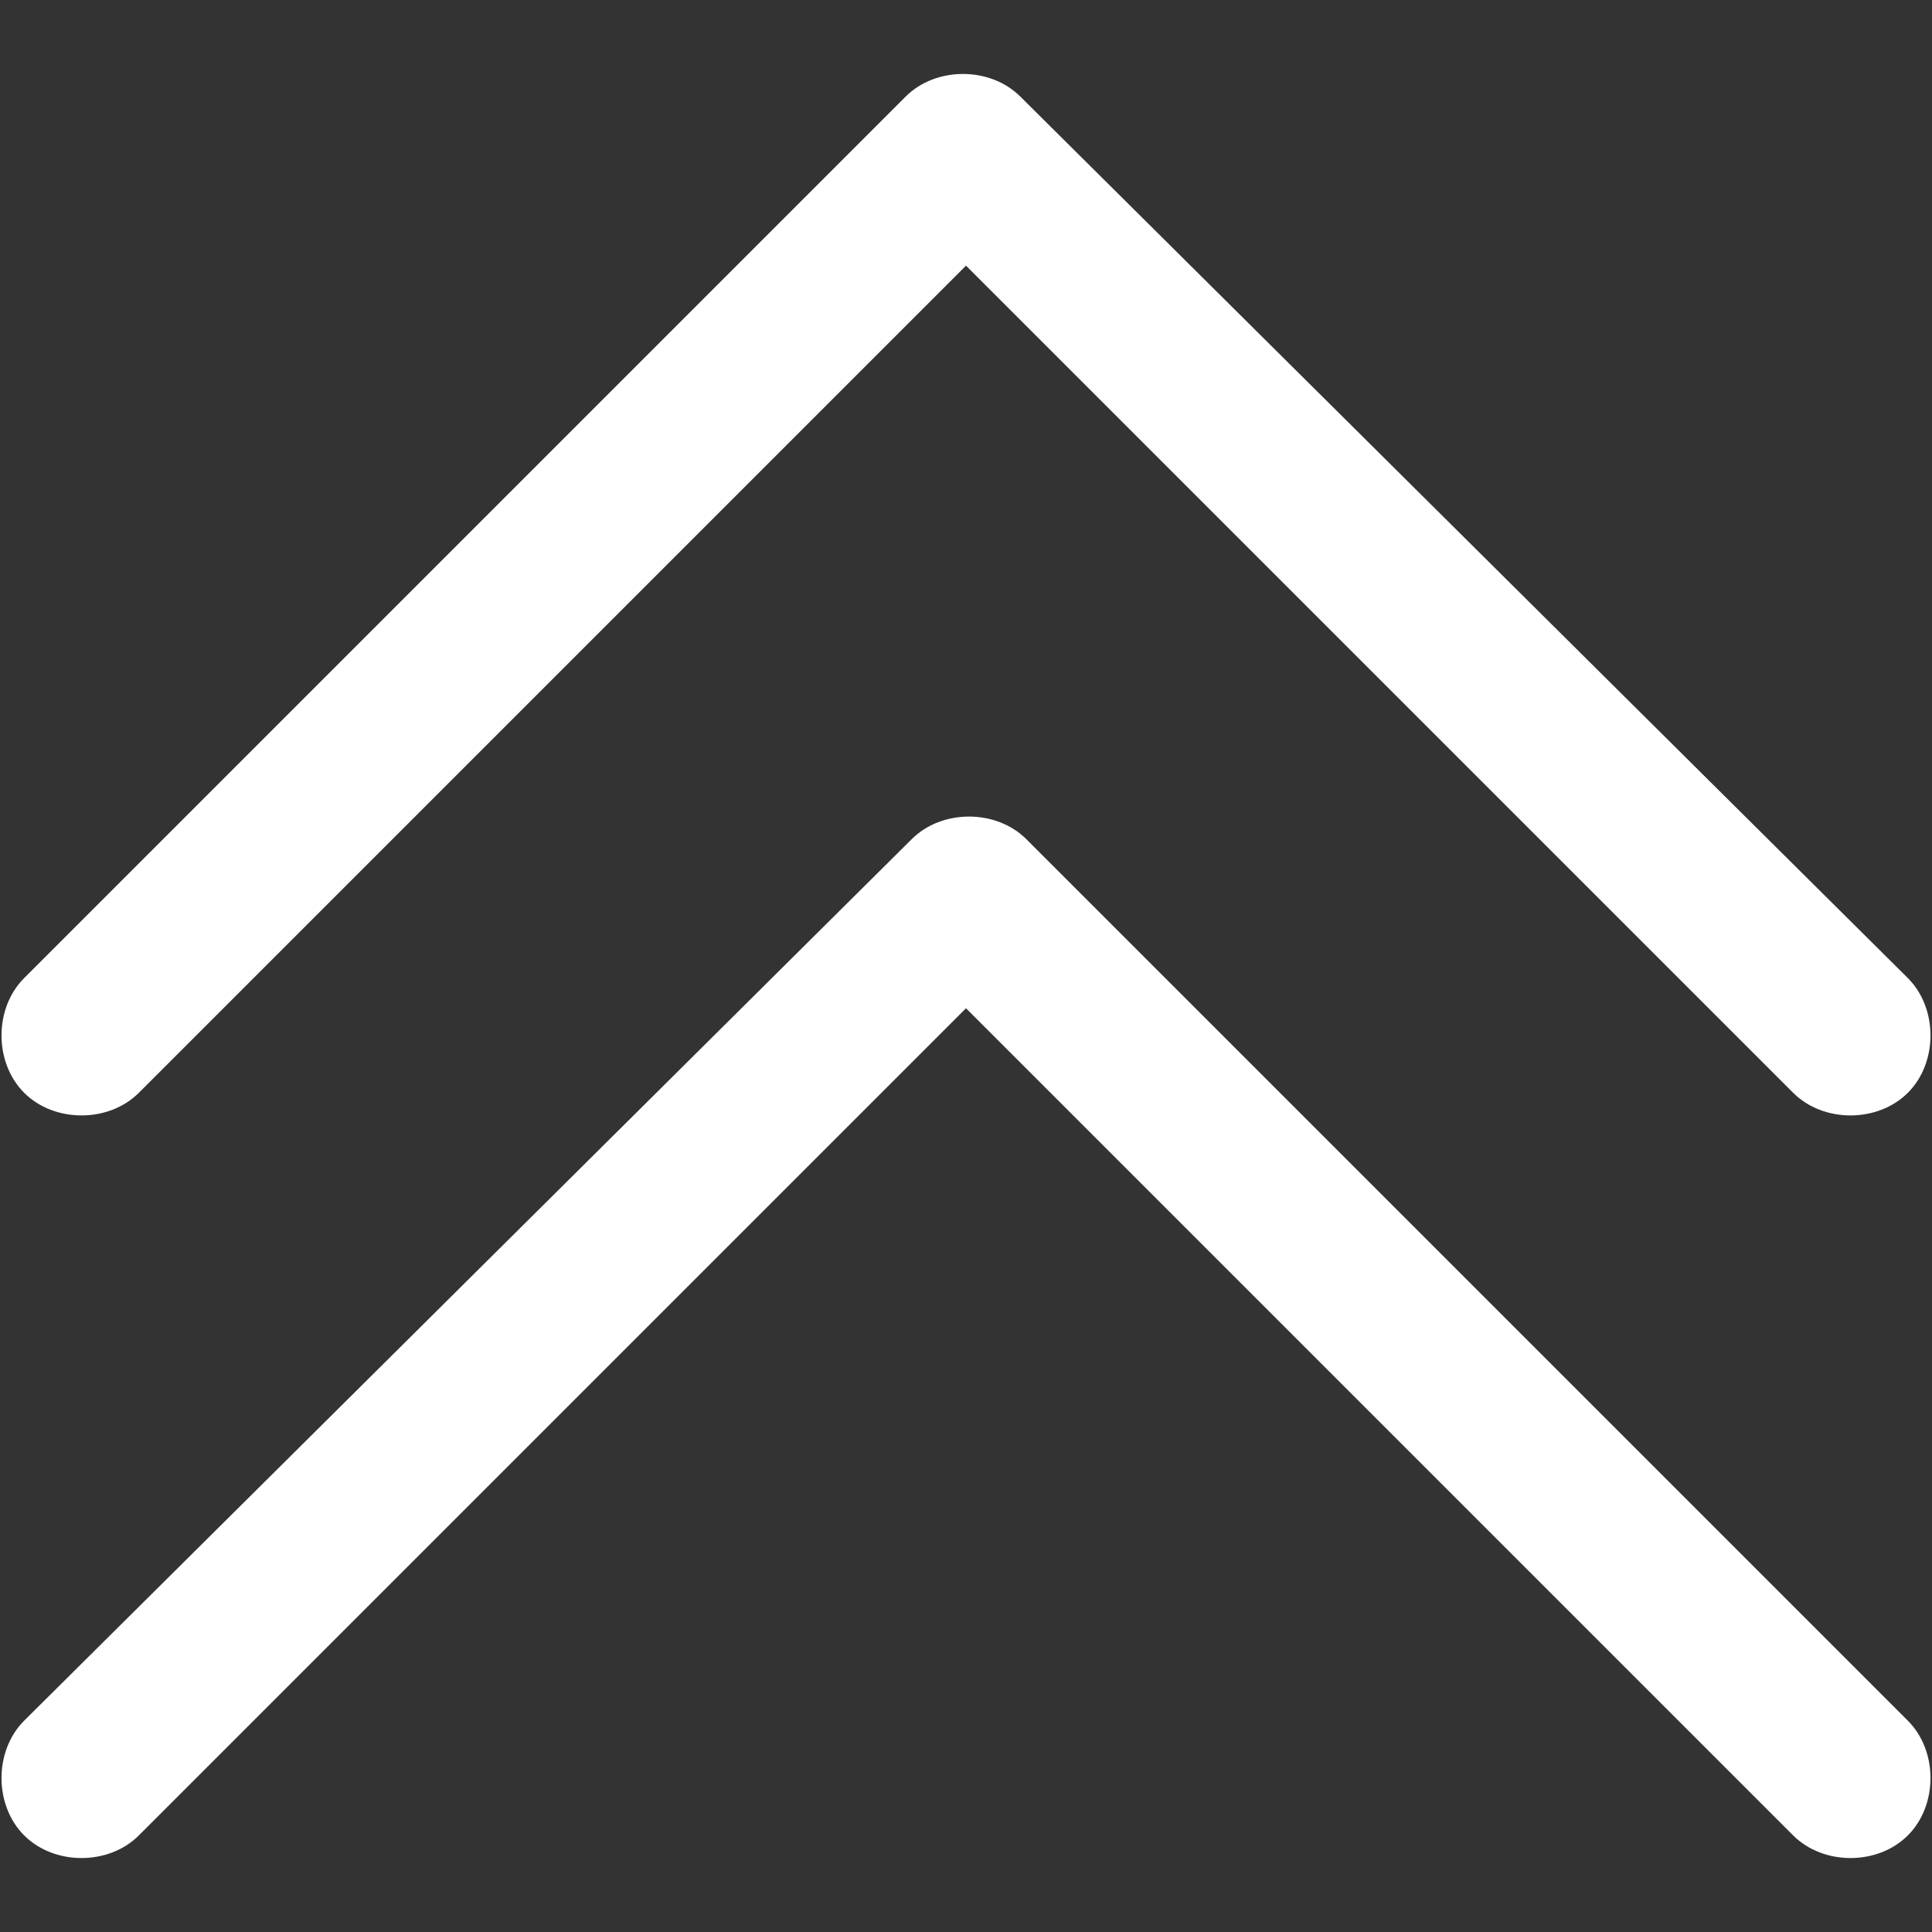
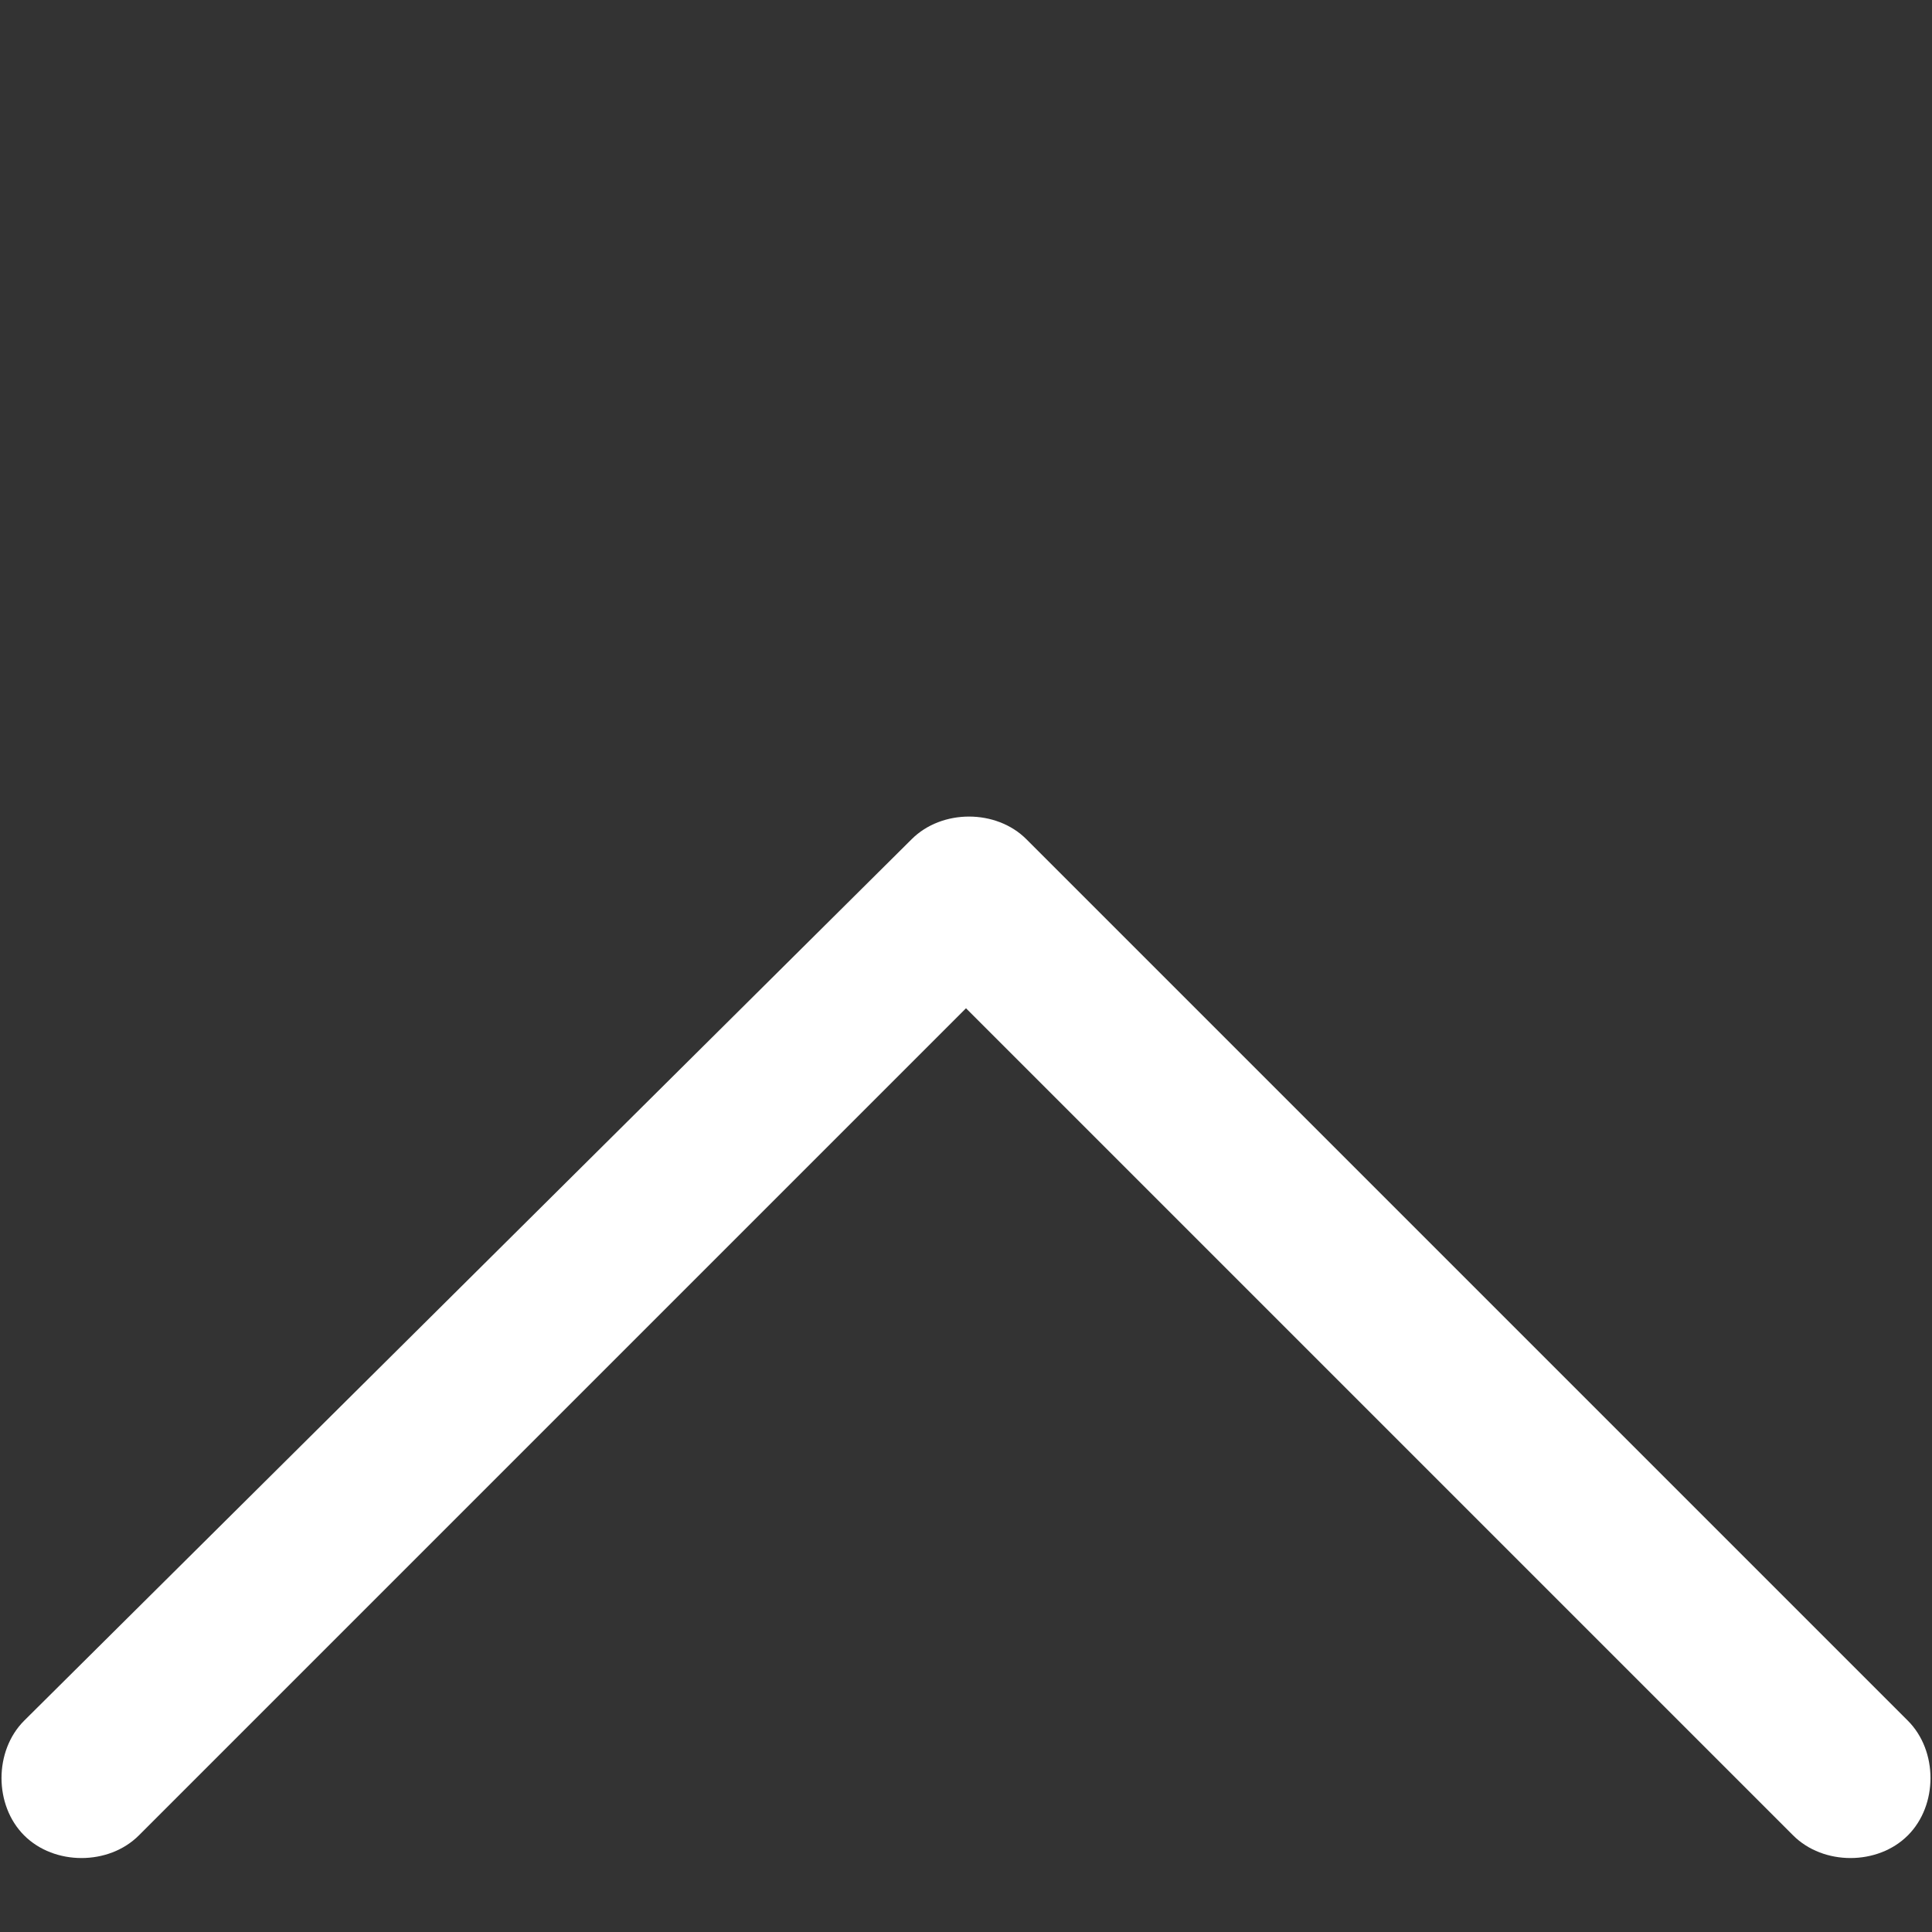
<svg xmlns="http://www.w3.org/2000/svg" id="Layer_1" version="1.1" viewBox="0 0 32 32">
  <rect x="0" y="0" width="32" height="32" fill="#333333" stroke="none" />
  <defs>
    <style>
      .st0 {
        fill: #fff;
      }
    </style>
  </defs>
-   <path class="st0" d="M2.3,18.1l13.7-13.7,13.7,13.7c.5.5,1.4.5,1.9,0,.5-.5.5-1.4,0-1.9L16.9,1.6c-.5-.5-1.4-.5-1.9,0,0,0,0,0,0,0L.4,16.2c-.5.5-.5,1.4,0,1.9.5.5,1.4.5,1.9,0,0,0,0,0,0,0Z" />
  <path class="st0" d="M.4,30.4c.5.5,1.4.5,1.9,0,0,0,0,0,0,0l13.7-13.7,13.7,13.7c.5.5,1.4.5,1.9,0,.5-.5.5-1.4,0-1.9l-14.6-14.6c-.5-.5-1.4-.5-1.9,0,0,0,0,0,0,0L.4,28.5c-.5.5-.5,1.4,0,1.9Z" />
</svg>